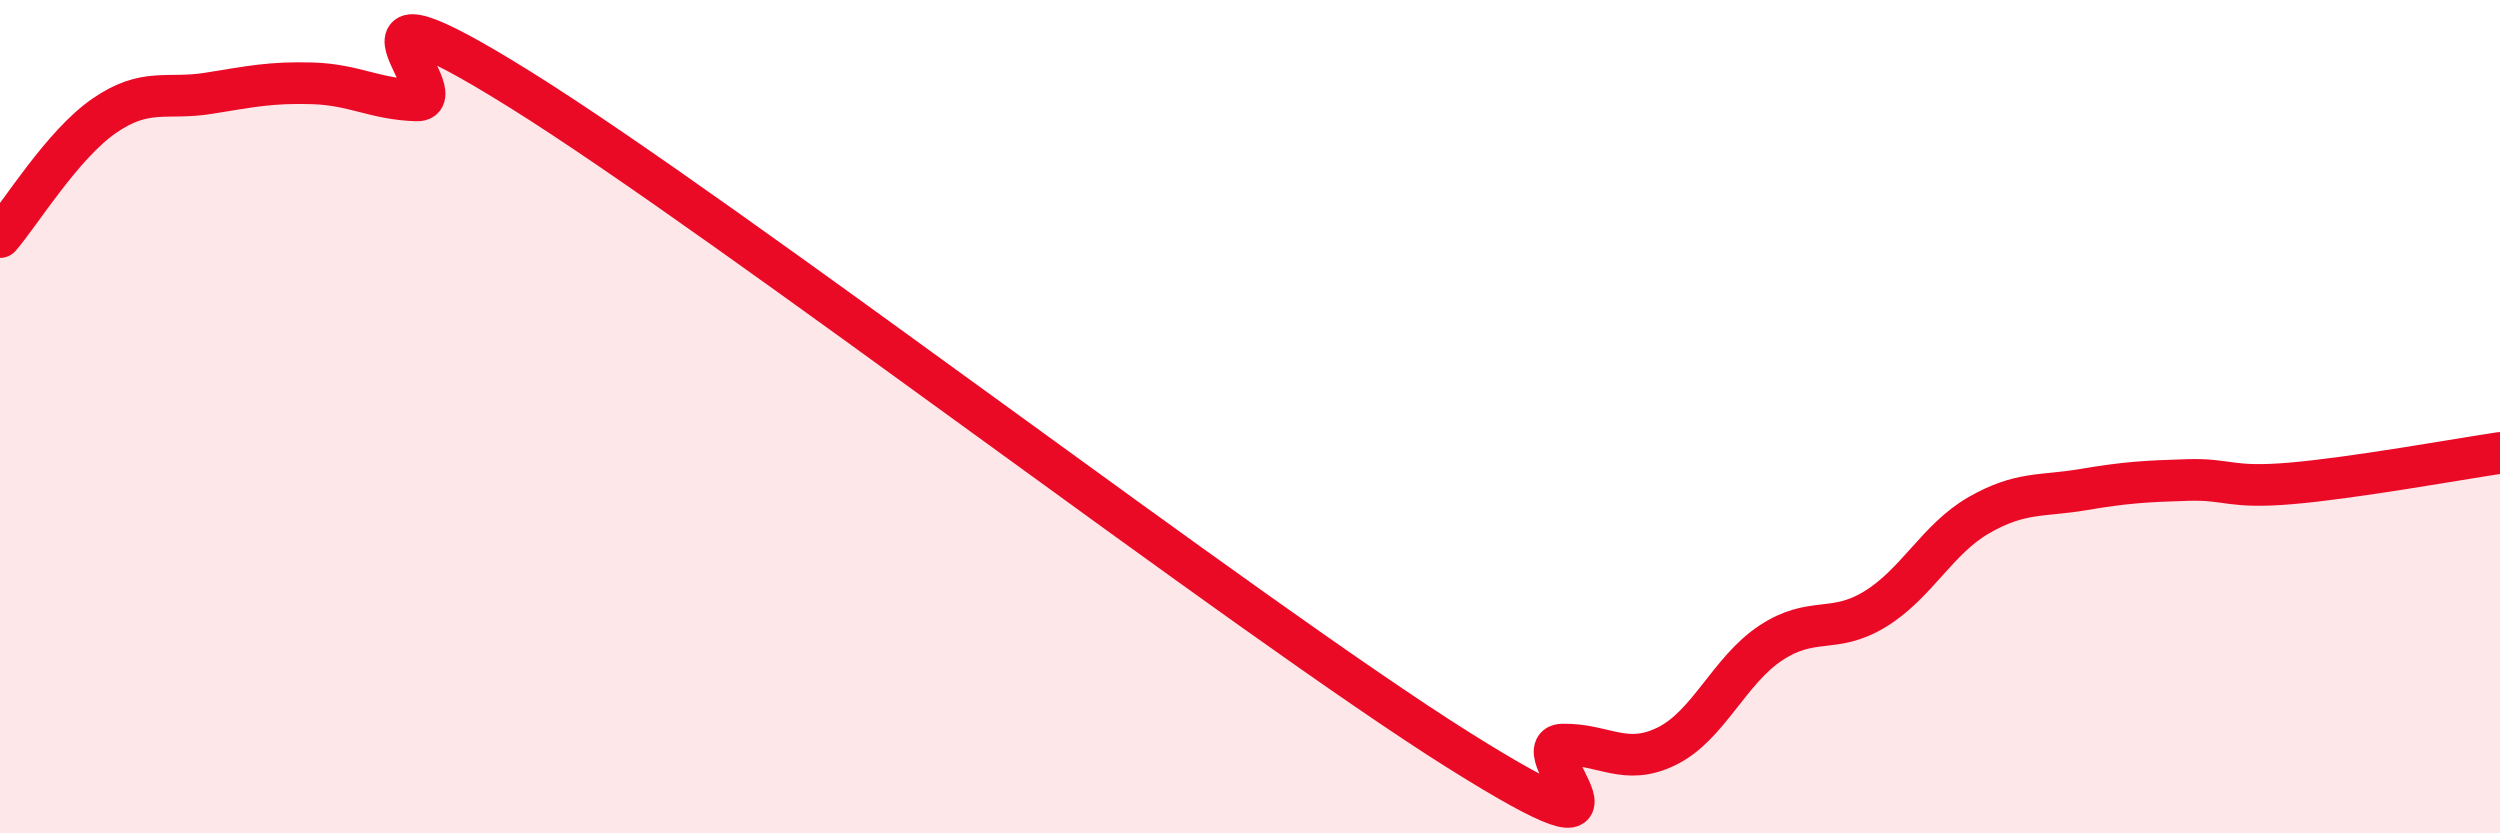
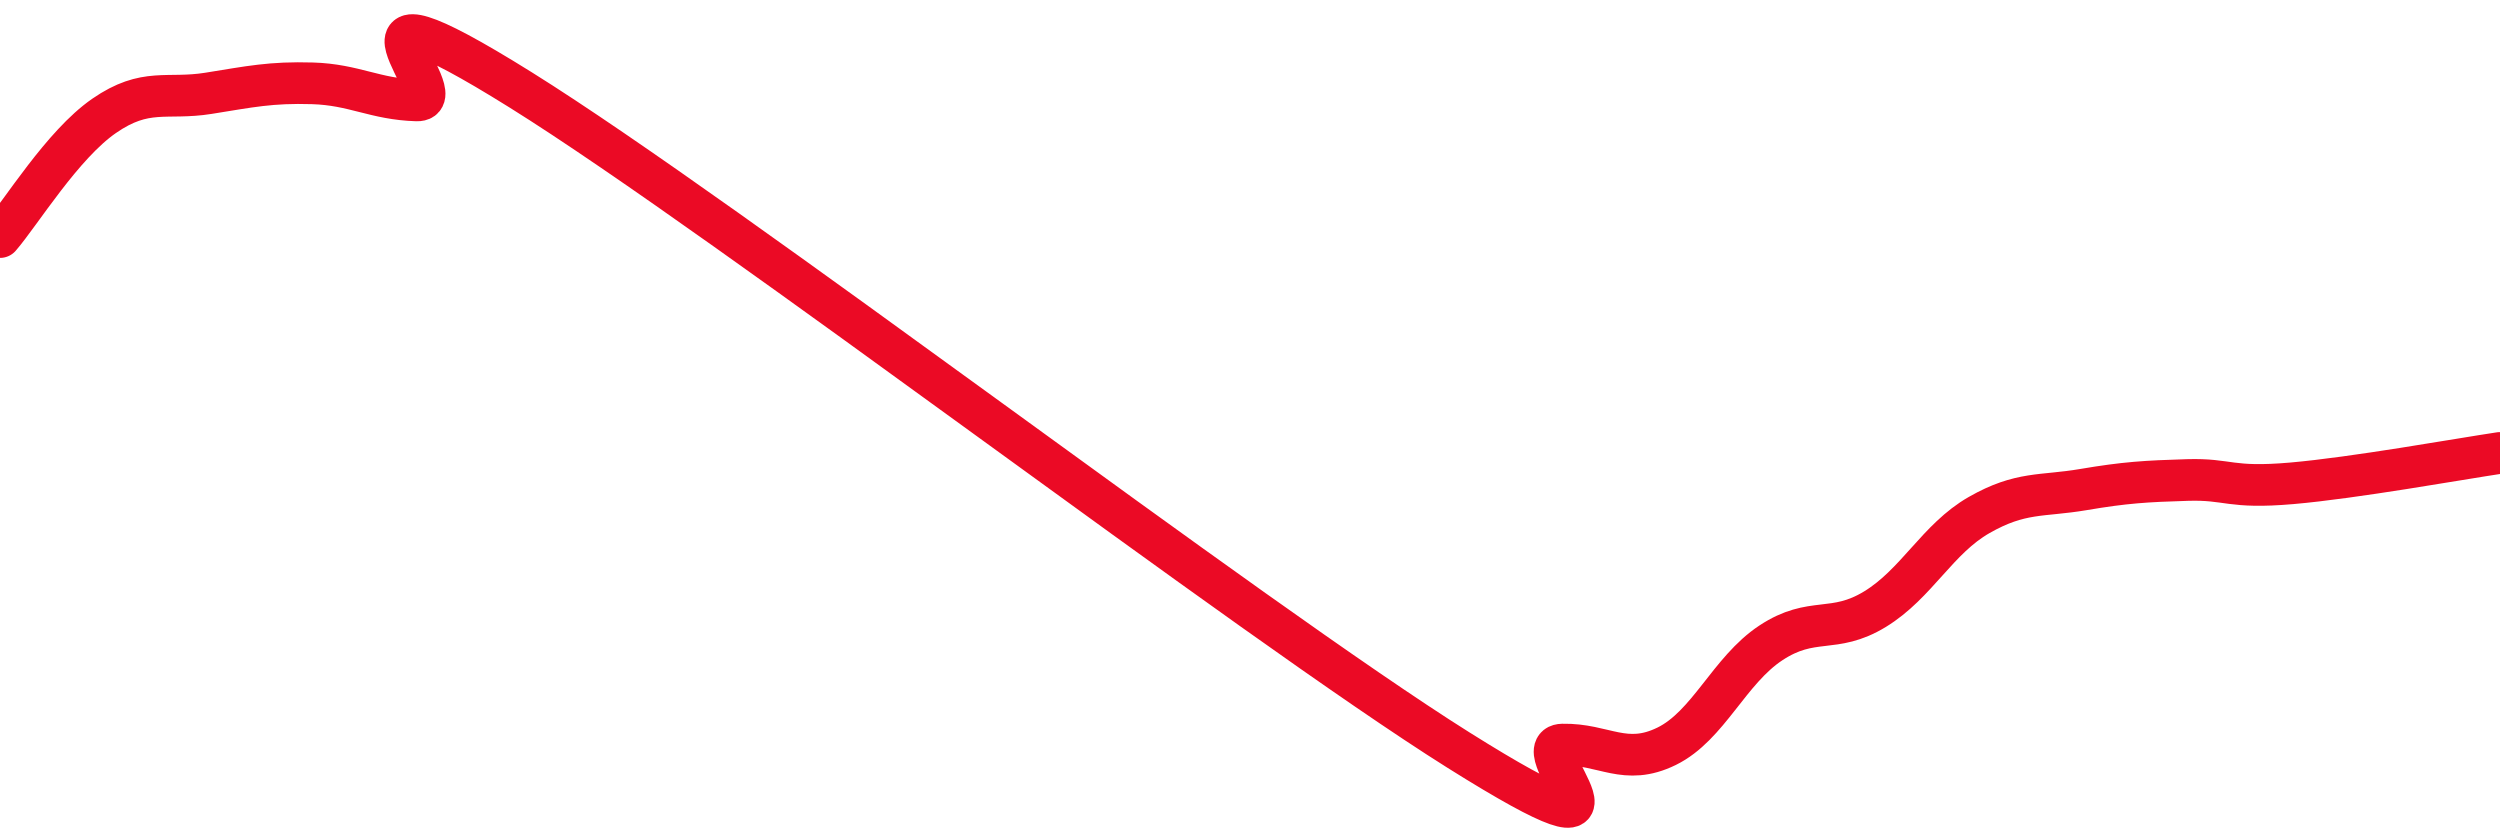
<svg xmlns="http://www.w3.org/2000/svg" width="60" height="20" viewBox="0 0 60 20">
-   <path d="M 0,5.69 C 0.5,5.11 1.5,3.47 2.5,2.78 C 3.5,2.09 4,2.4 5,2.24 C 6,2.08 6.5,1.97 7.5,2 C 8.5,2.03 9,2.38 10,2.41 C 11,2.44 7.5,-0.96 12.5,2.16 C 17.5,5.28 30,14.86 35,18 C 40,21.14 36.5,17.89 37.5,17.87 C 38.5,17.85 39,18.4 40,17.91 C 41,17.42 41.5,16.09 42.5,15.43 C 43.5,14.77 44,15.23 45,14.62 C 46,14.01 46.5,12.93 47.5,12.36 C 48.5,11.79 49,11.92 50,11.75 C 51,11.58 51.5,11.55 52.5,11.52 C 53.5,11.49 53.5,11.73 55,11.6 C 56.5,11.47 59,11.02 60,10.87L60 20L0 20Z" fill="#EB0A25" opacity="0.1" stroke-linecap="round" stroke-linejoin="round" />
  <path d="M 0,5.69 C 0.5,5.11 1.5,3.47 2.5,2.78 C 3.5,2.09 4,2.4 5,2.24 C 6,2.08 6.5,1.97 7.5,2 C 8.5,2.03 9,2.38 10,2.41 C 11,2.44 7.5,-0.96 12.5,2.16 C 17.5,5.28 30,14.86 35,18 C 40,21.14 36.5,17.89 37.5,17.87 C 38.5,17.85 39,18.4 40,17.91 C 41,17.42 41.5,16.09 42.5,15.43 C 43.5,14.77 44,15.23 45,14.62 C 46,14.01 46.5,12.93 47.5,12.36 C 48.5,11.79 49,11.92 50,11.75 C 51,11.58 51.5,11.55 52.5,11.52 C 53.5,11.49 53.5,11.73 55,11.6 C 56.5,11.47 59,11.02 60,10.87" stroke="#EB0A25" stroke-width="1" fill="none" stroke-linecap="round" stroke-linejoin="round" />
</svg>